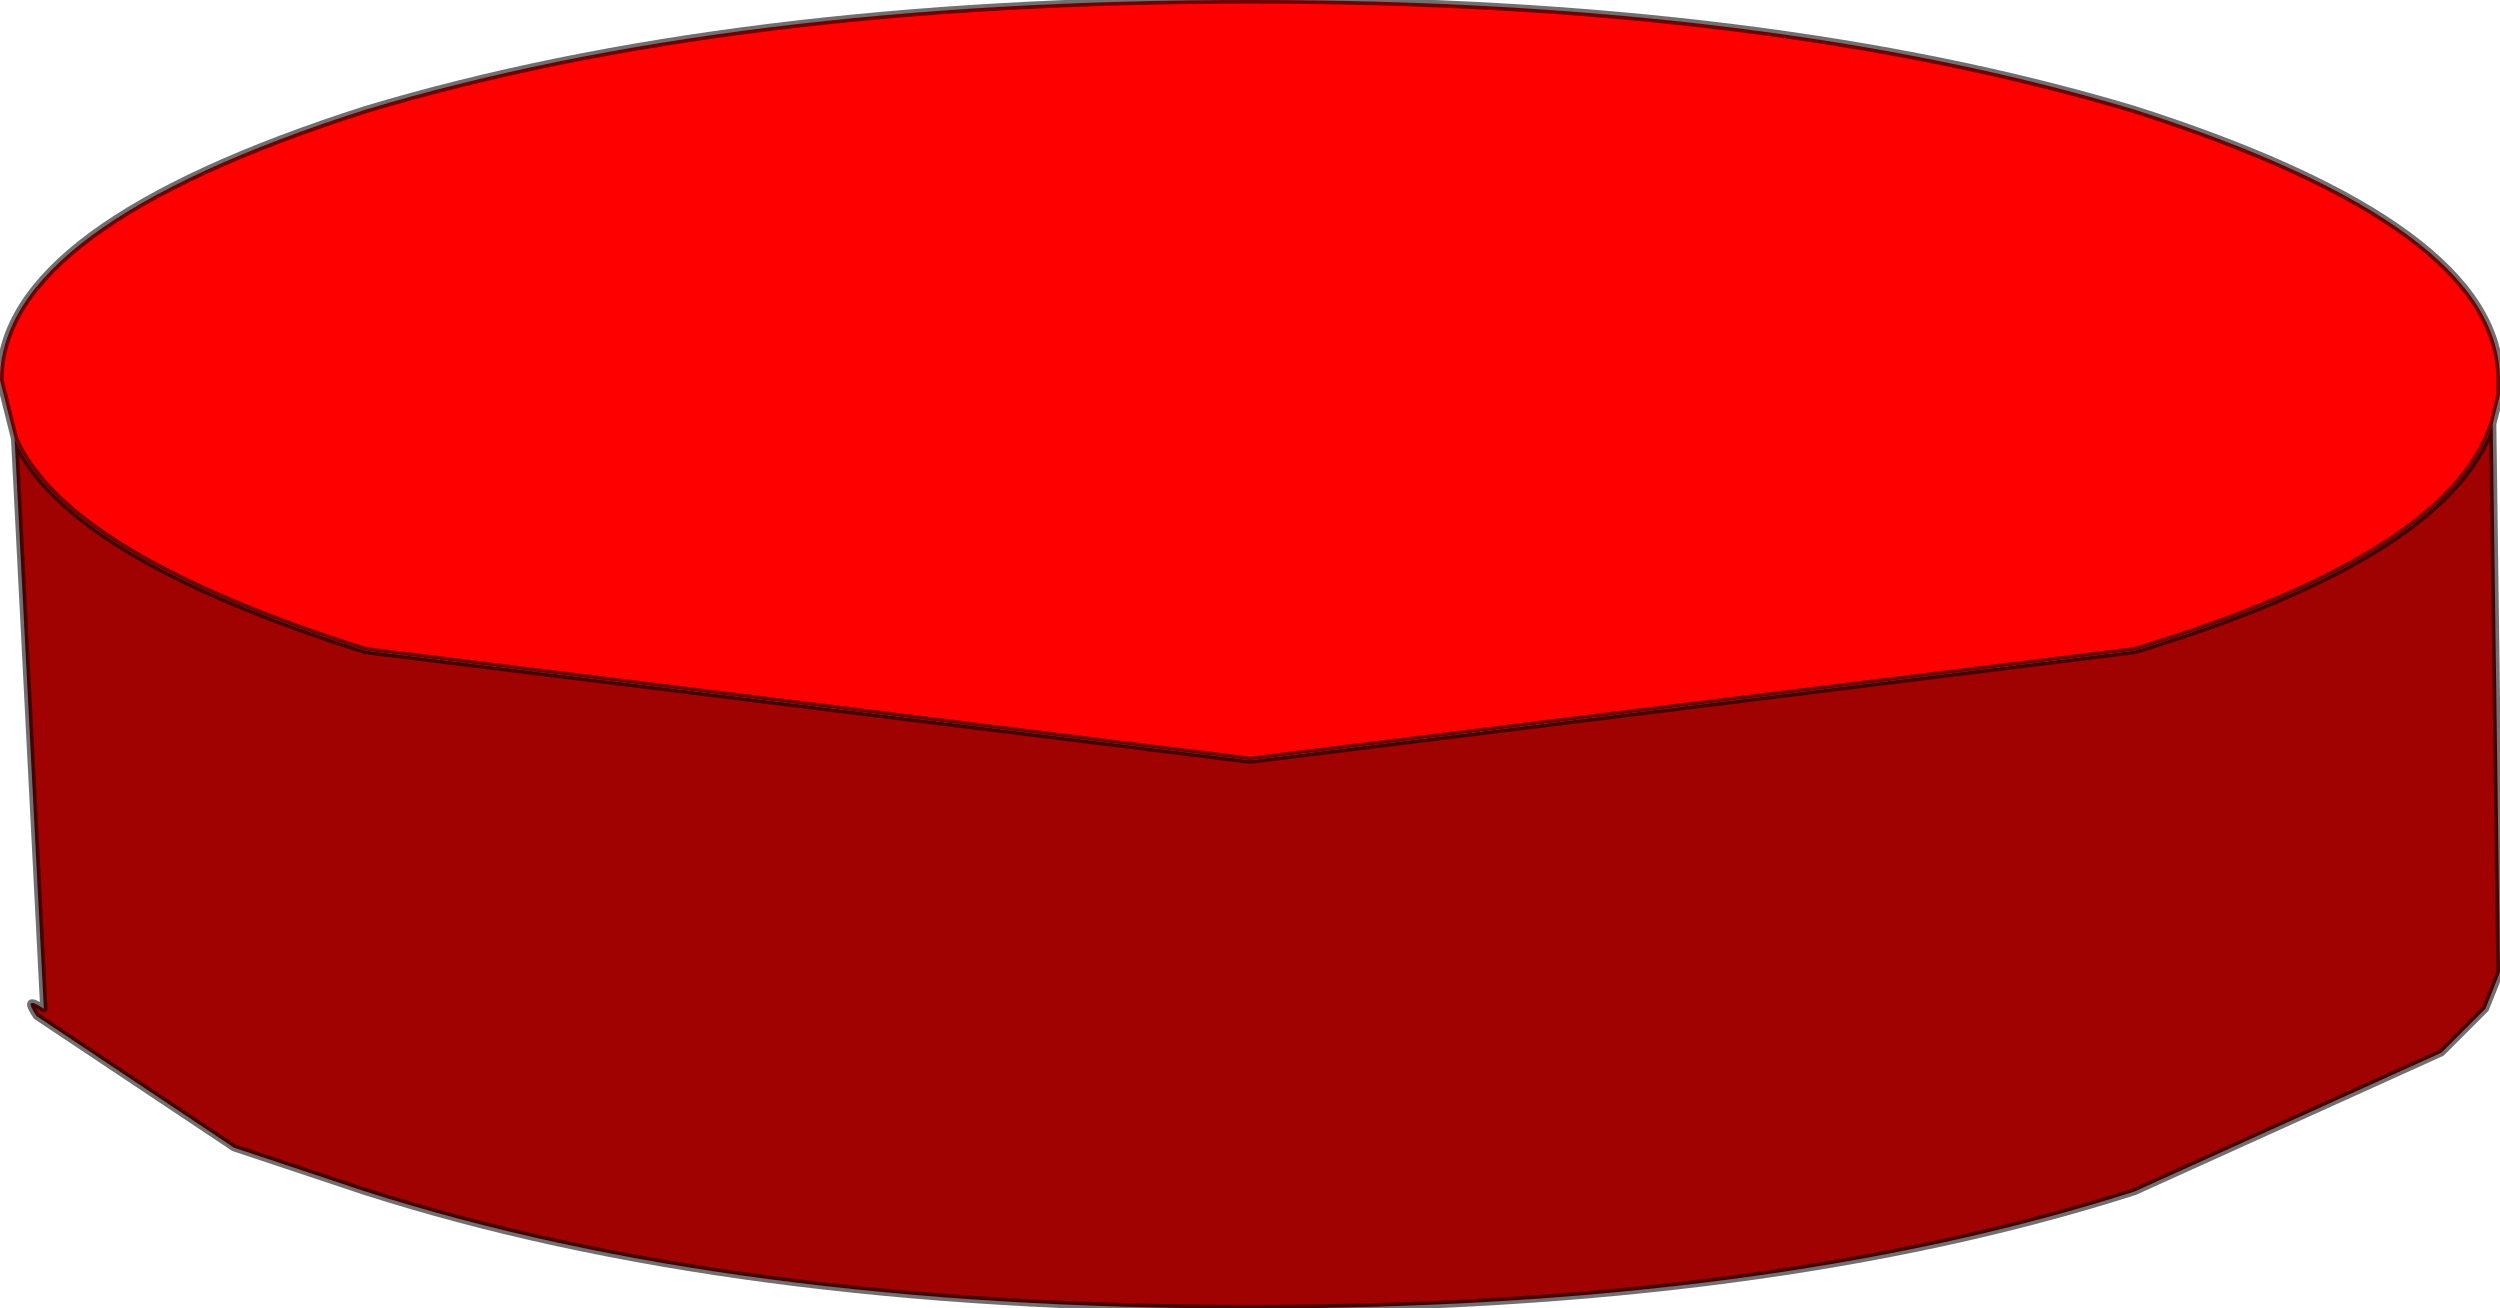
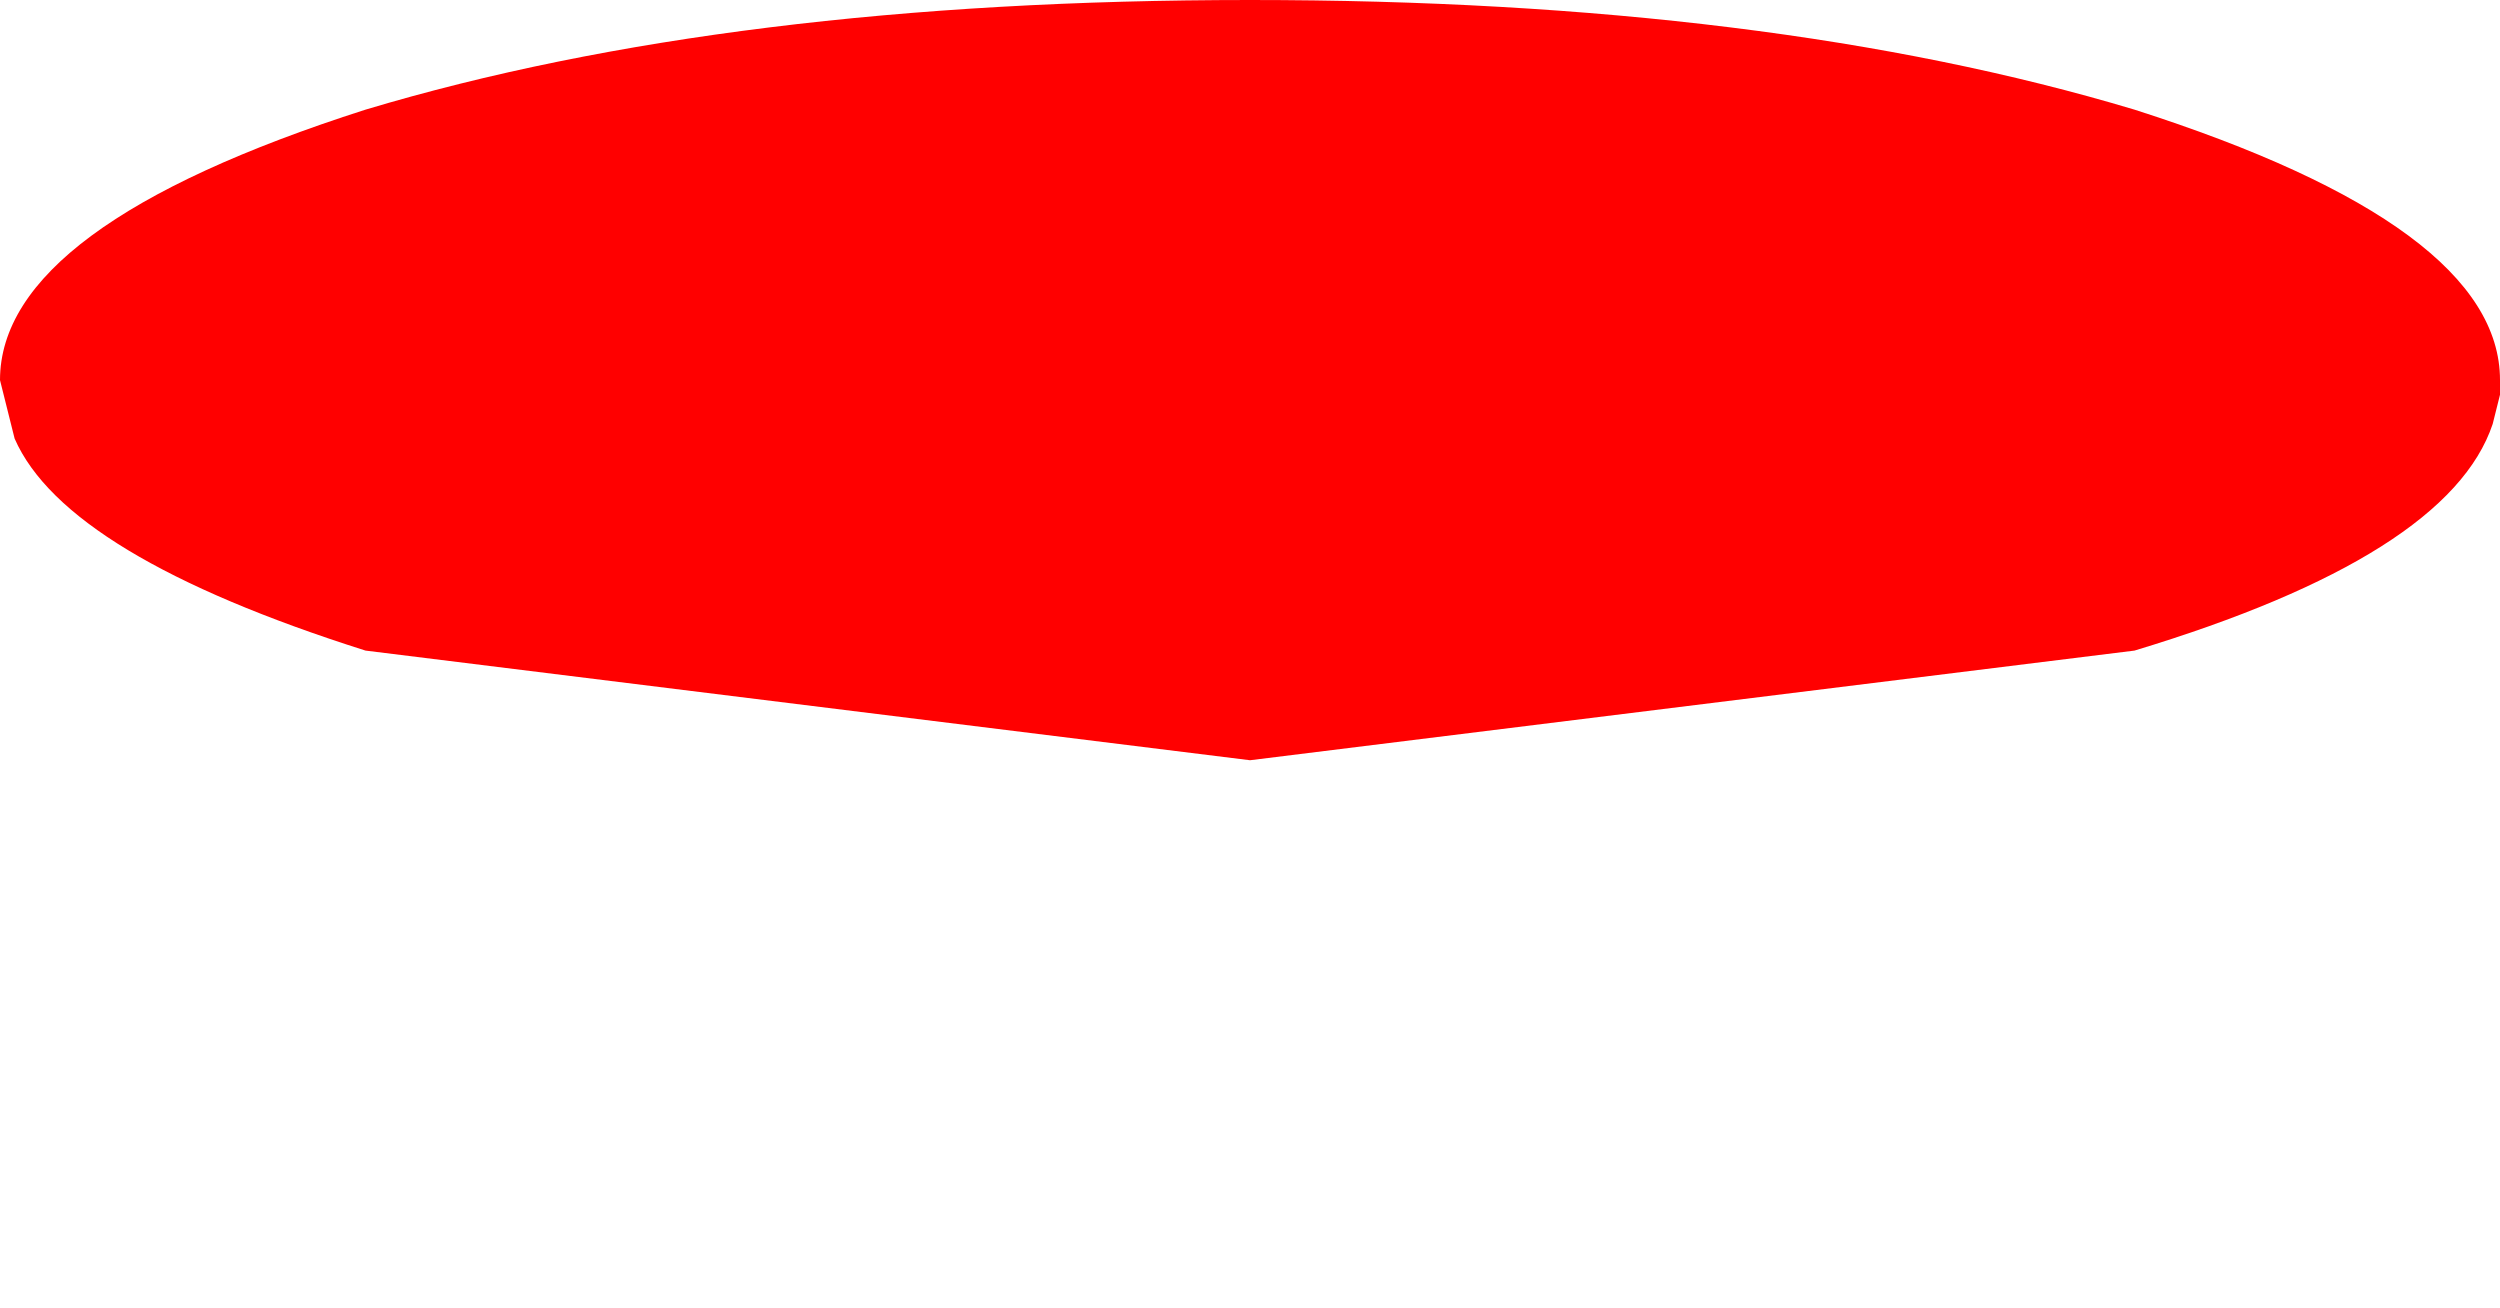
<svg xmlns="http://www.w3.org/2000/svg" height="8.95px" width="17.1px">
  <g transform="matrix(1.0, 0.0, 0.0, 1.0, 0.0, -3.05)">
    <path d="M0.1 6.05 L0.0 5.65 Q0.0 4.6 2.5 3.8 5.0 3.05 8.55 3.05 12.1 3.05 14.6 3.8 17.1 4.6 17.1 5.65 L17.1 5.75 17.05 5.95 Q16.75 6.85 14.6 7.5 L8.55 8.25 2.5 7.5 Q0.45 6.85 0.1 6.05" fill="#ff0000" fill-rule="evenodd" stroke="none" />
-     <path d="M0.1 6.05 Q0.45 6.85 2.5 7.5 L8.55 8.25 14.6 7.5 Q16.75 6.85 17.05 5.95 L17.1 9.7 17.0 9.95 16.7 10.25 14.6 11.2 Q12.1 12.0 8.55 12.0 5.0 12.0 2.5 11.2 L1.6 10.9 0.25 10.0 Q0.15 9.85 0.3 9.95 L0.1 6.05" fill="#a00101" fill-rule="evenodd" stroke="none" />
-     <path d="M17.05 5.95 L17.1 5.75 17.1 5.65 Q17.1 4.6 14.6 3.8 12.1 3.05 8.55 3.05 5.0 3.05 2.5 3.8 0.0 4.6 0.0 5.65 L0.1 6.05 Q0.45 6.85 2.5 7.5 L8.55 8.25 14.6 7.5 Q16.75 6.85 17.05 5.95 L17.1 9.7 17.0 9.95 16.7 10.25 14.6 11.2 Q12.1 12.0 8.55 12.0 5.0 12.0 2.5 11.2 L1.6 10.9 0.25 10.0 Q0.15 9.85 0.3 9.95 L0.1 6.05" fill="none" stroke="#000000" stroke-linecap="round" stroke-linejoin="round" stroke-opacity="0.561" stroke-width="0.05" />
  </g>
</svg>